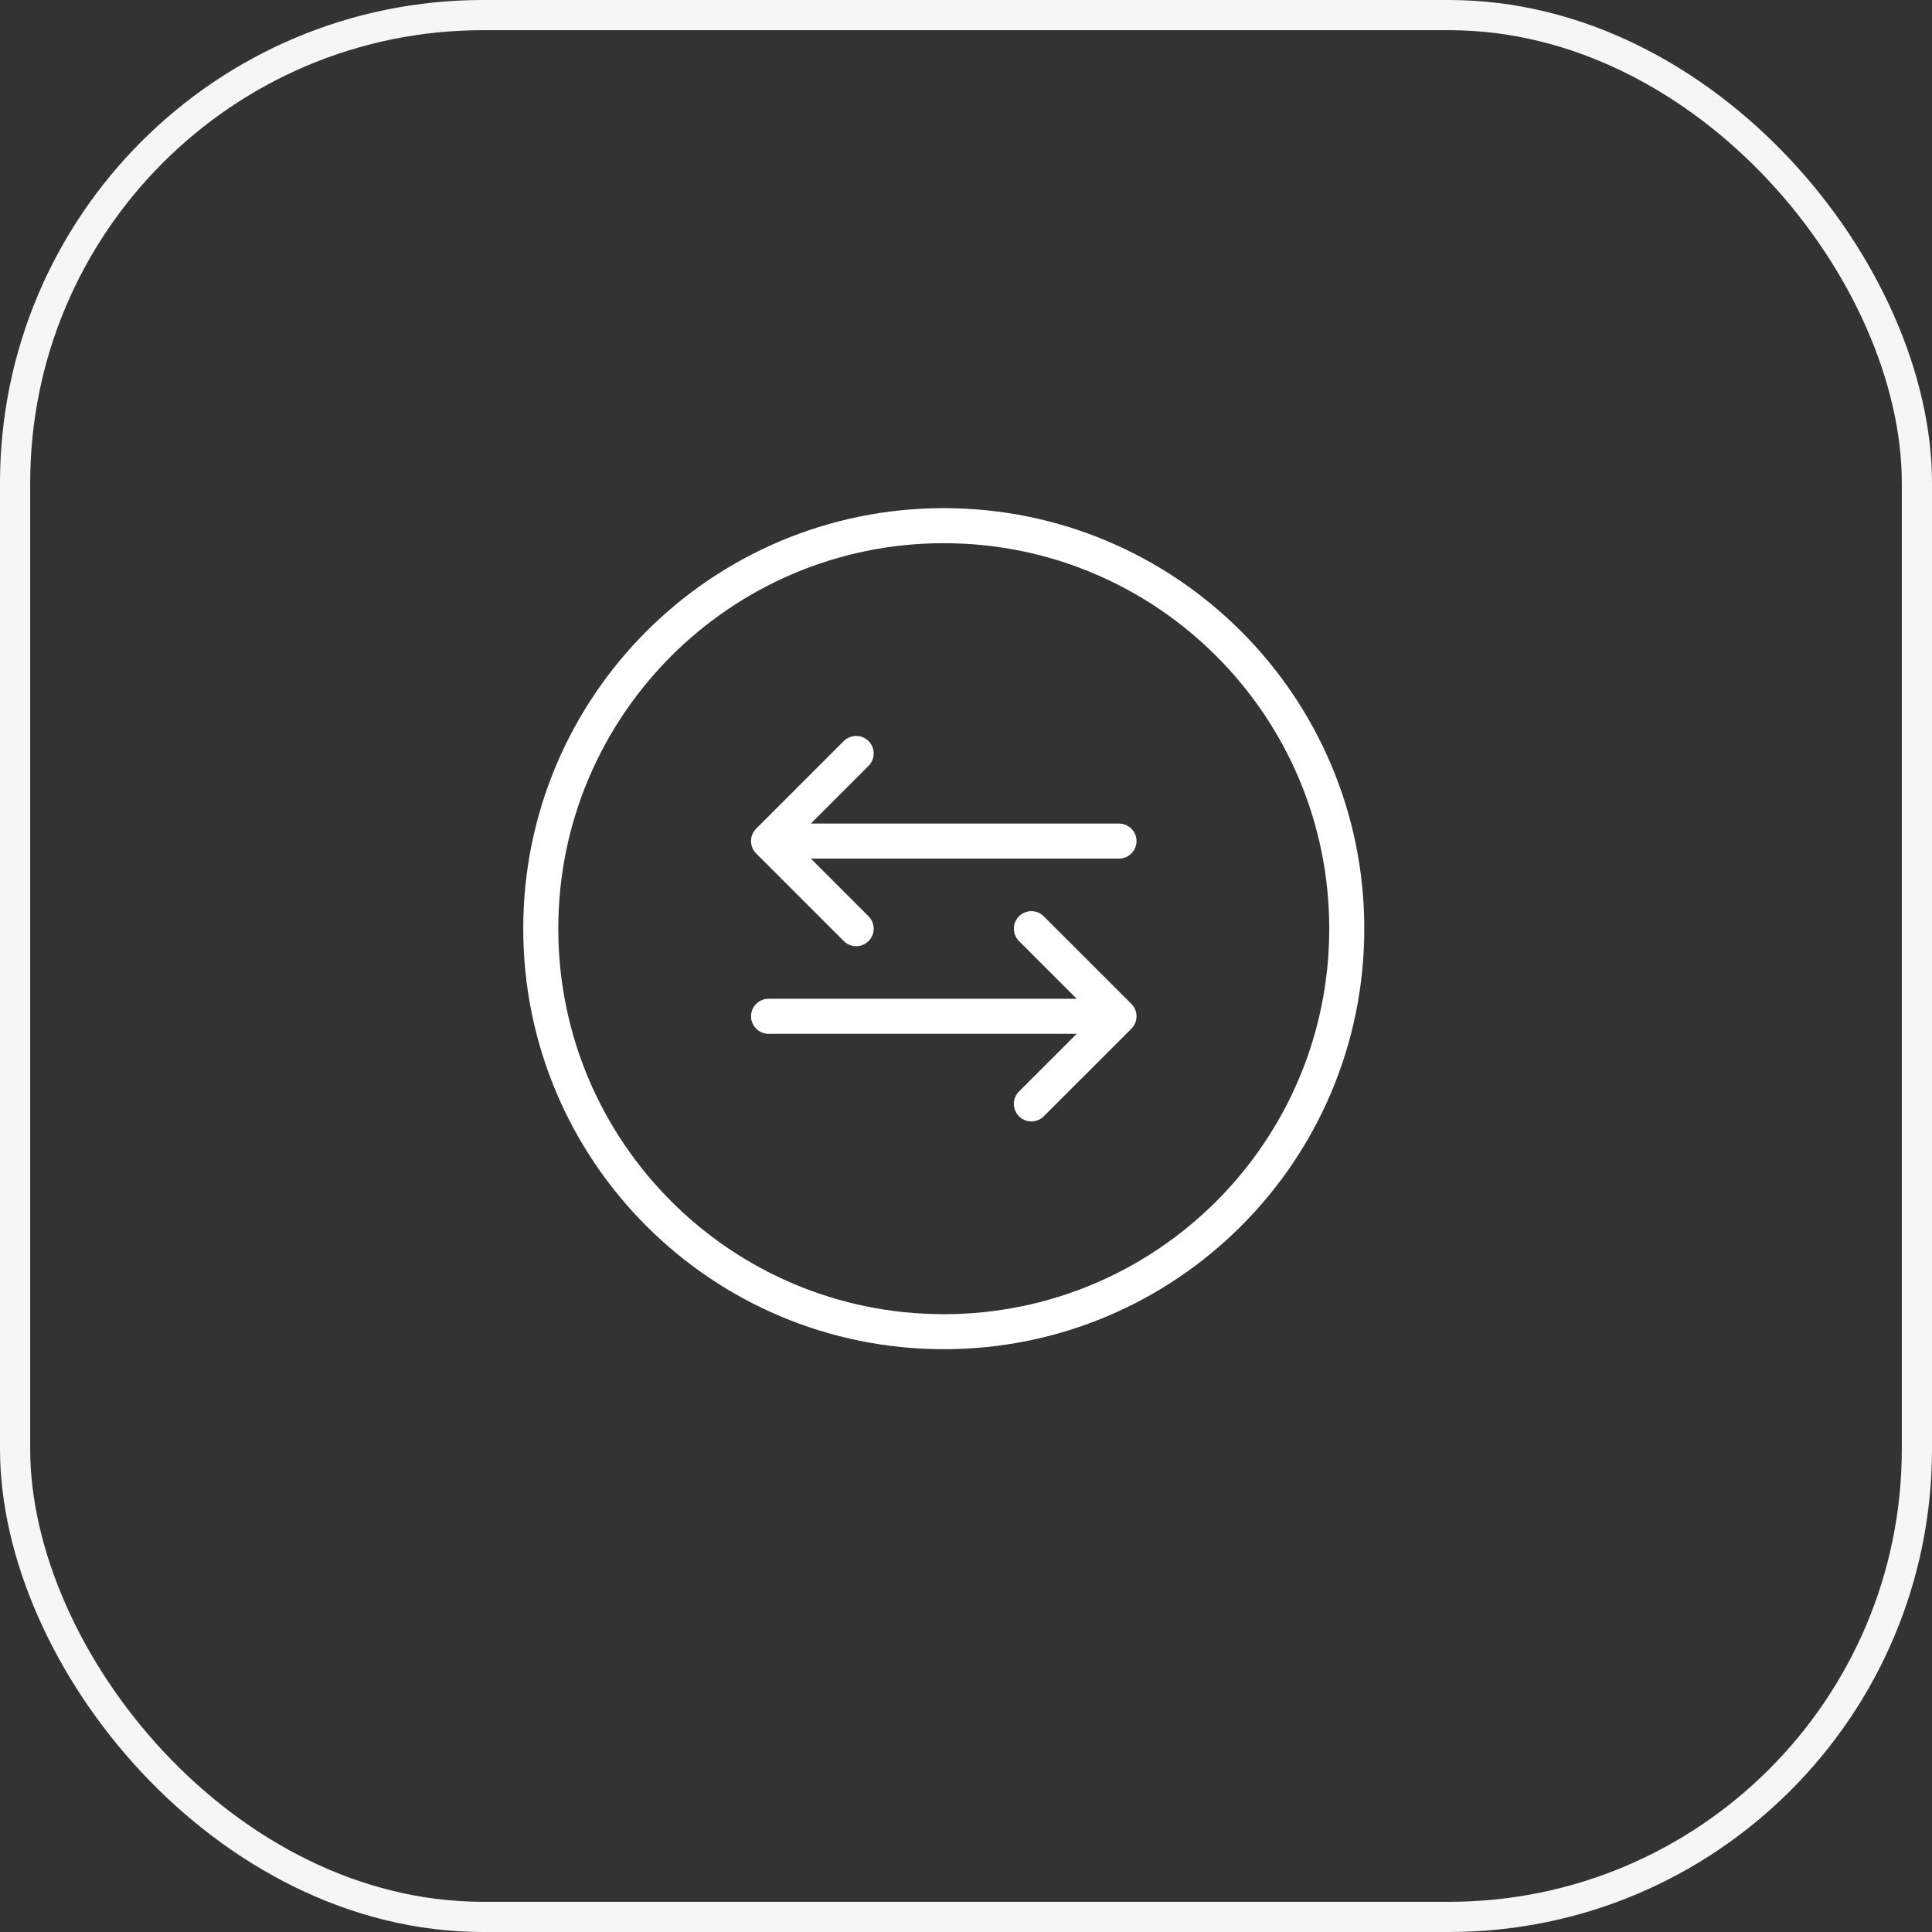
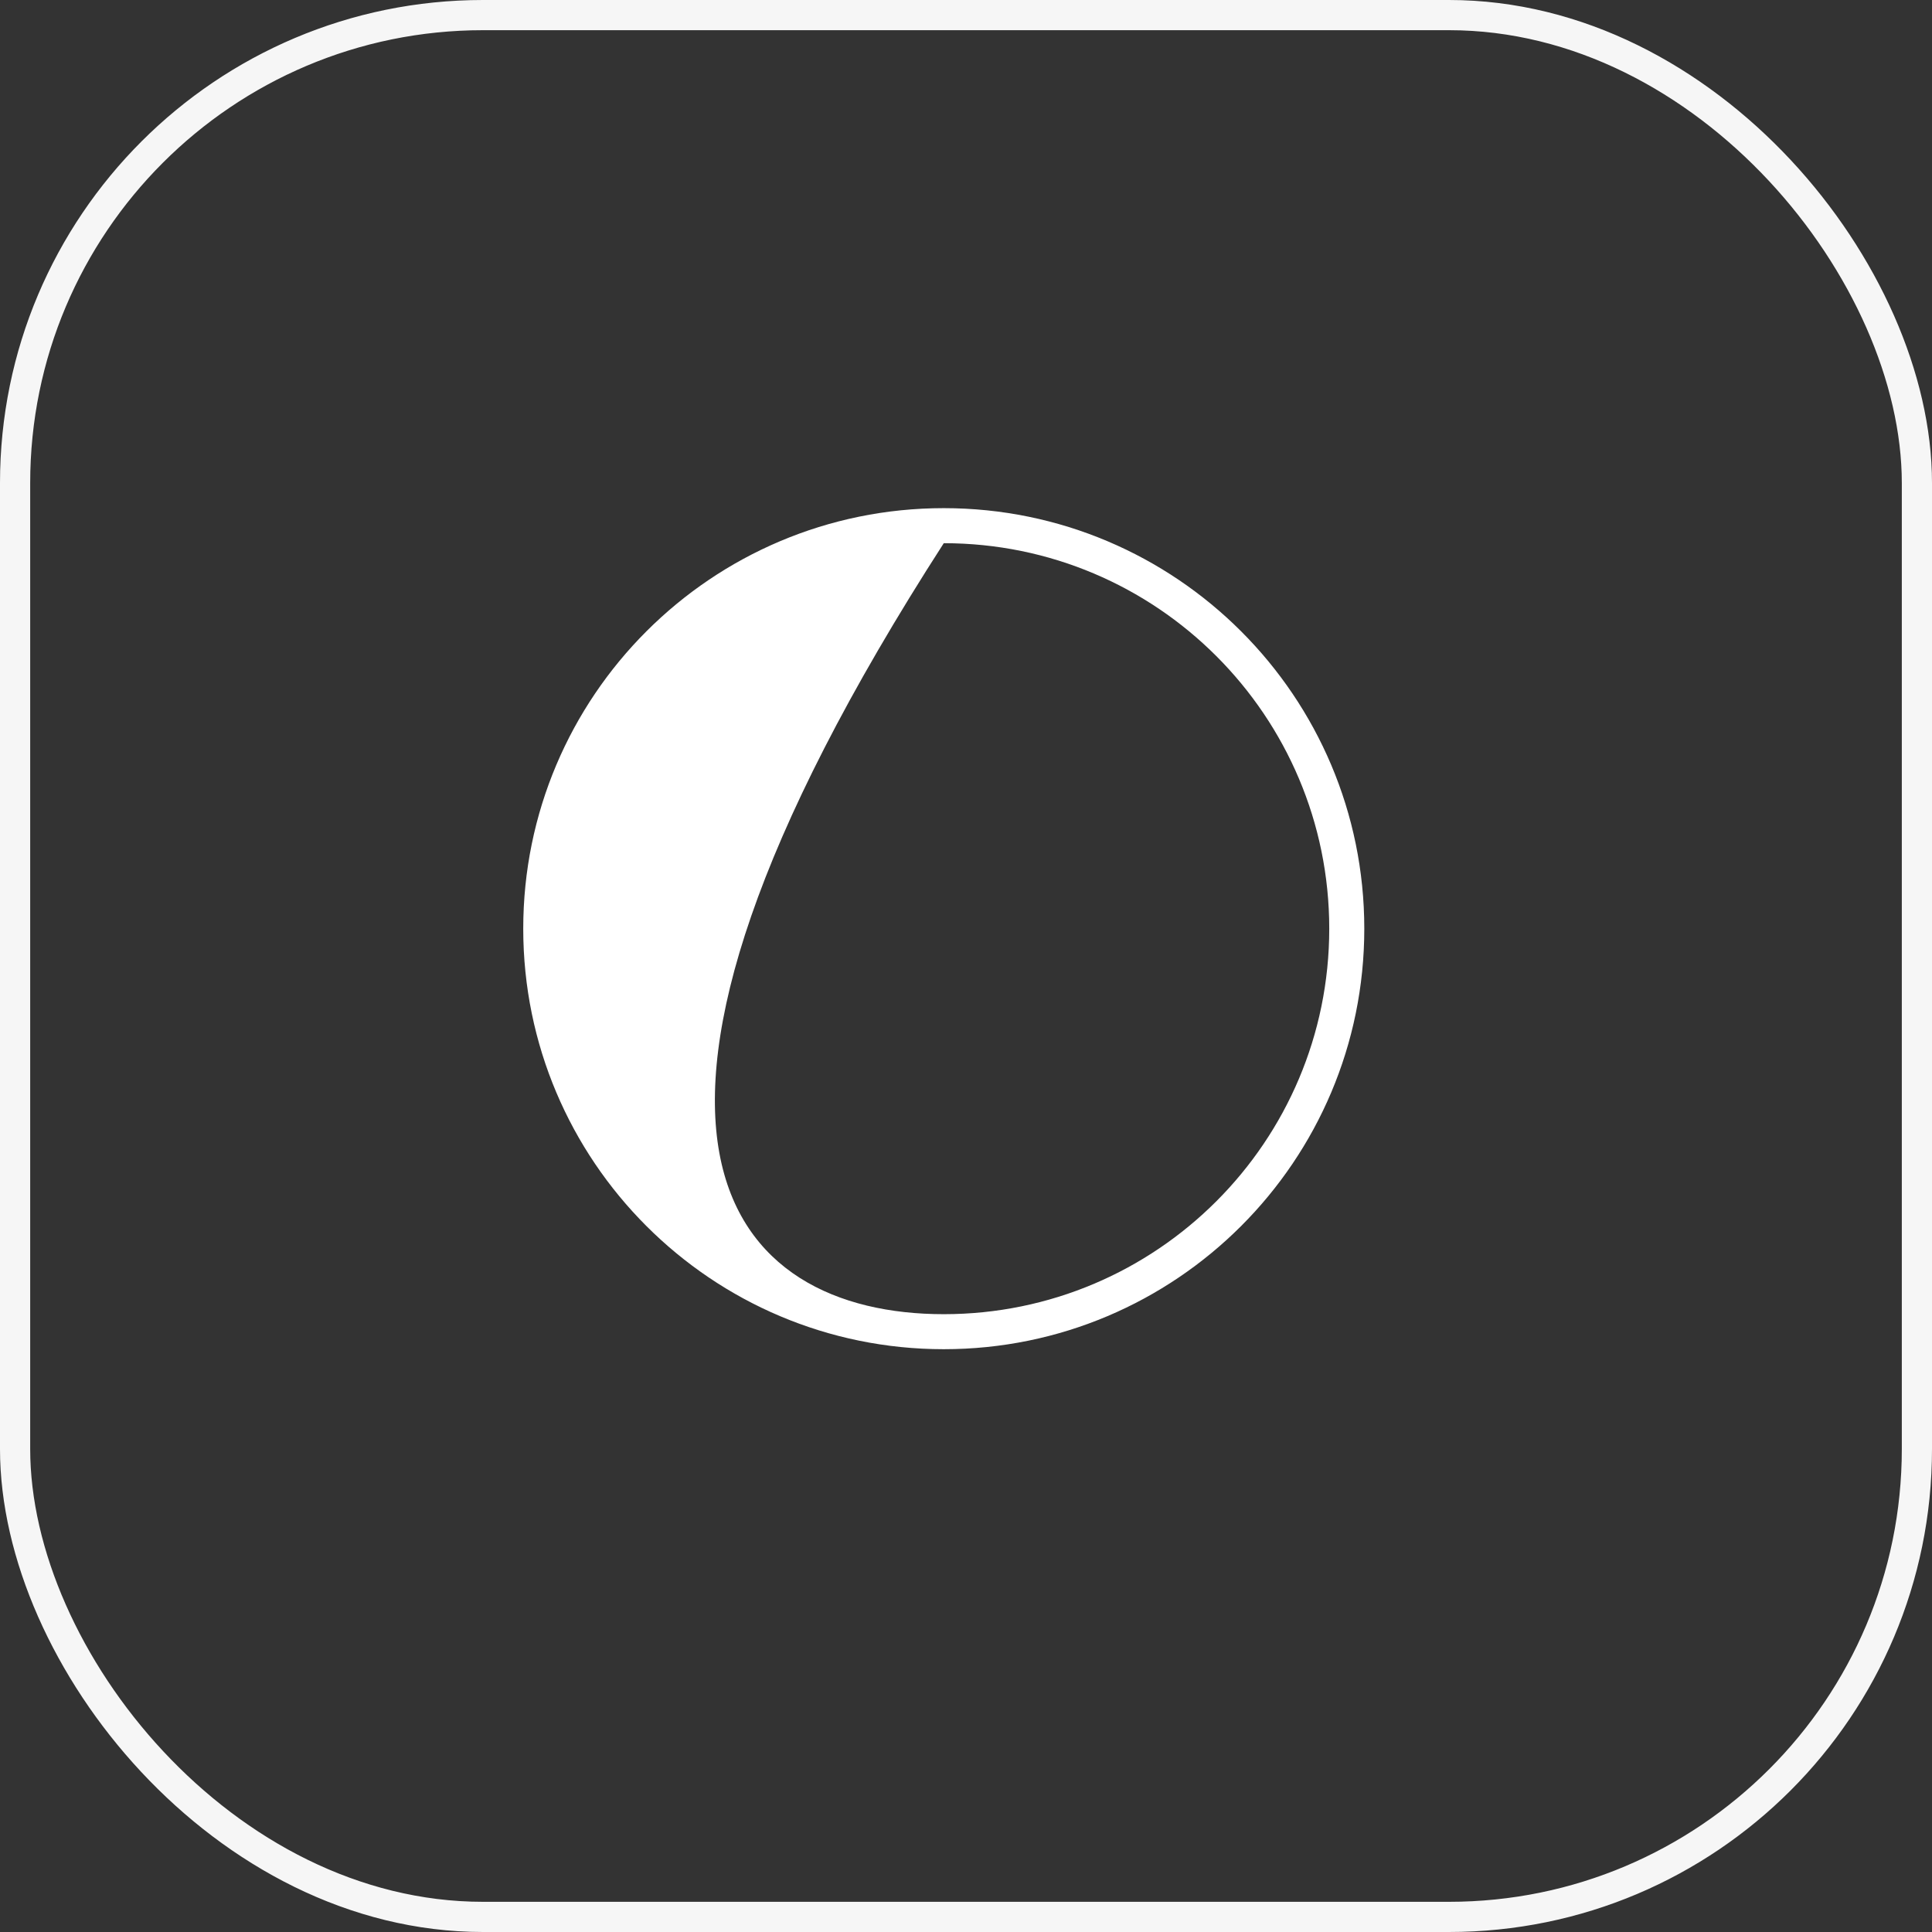
<svg xmlns="http://www.w3.org/2000/svg" width="64" height="64" viewBox="0 0 64 64" fill="none">
  <rect x="0" y="0" width="64" height="64" fill="#333333" stroke="none" />
  <rect x="0.5" y="0.5" width="63" height="63" rx="15.5" stroke="#F6F6F6" />
-   <path fill-rule="evenodd" clip-rule="evenodd" d="M31.264 43.534C38.316 43.534 44.033 37.816 44.033 30.764C44.033 23.711 38.316 17.994 31.264 17.994C24.211 17.994 18.494 23.711 18.494 30.764C18.494 37.816 24.211 43.534 31.264 43.534ZM45.194 30.764C45.194 38.458 38.957 44.694 31.264 44.694C23.57 44.694 17.333 38.458 17.333 30.764C17.333 23.07 23.57 16.833 31.264 16.833C38.957 16.833 45.194 23.07 45.194 30.764Z" fill="white" />
-   <path d="M34.576 36.979C34.35 37.205 33.982 37.205 33.755 36.979C33.529 36.752 33.529 36.385 33.755 36.158L35.667 34.246H25.459C25.139 34.246 24.879 33.987 24.879 33.666C24.879 33.346 25.139 33.086 25.459 33.086H35.667L33.755 31.174C33.529 30.948 33.529 30.58 33.755 30.354C33.982 30.127 34.35 30.127 34.576 30.354L37.479 33.256C37.705 33.482 37.705 33.85 37.479 34.077L34.576 36.979Z" fill="white" />
-   <path d="M27.951 31.174C28.178 31.401 28.545 31.401 28.772 31.174C28.999 30.948 28.999 30.58 28.772 30.354L26.861 28.442H37.068C37.389 28.442 37.649 28.182 37.649 27.862C37.649 27.541 37.389 27.281 37.068 27.281H26.861L28.772 25.37C28.999 25.143 28.999 24.776 28.772 24.549C28.545 24.323 28.178 24.323 27.951 24.549L25.049 27.451C24.822 27.678 24.822 28.046 25.049 28.272L27.951 31.174Z" fill="white" />
+   <path fill-rule="evenodd" clip-rule="evenodd" d="M31.264 43.534C38.316 43.534 44.033 37.816 44.033 30.764C44.033 23.711 38.316 17.994 31.264 17.994C18.494 37.816 24.211 43.534 31.264 43.534ZM45.194 30.764C45.194 38.458 38.957 44.694 31.264 44.694C23.57 44.694 17.333 38.458 17.333 30.764C17.333 23.07 23.57 16.833 31.264 16.833C38.957 16.833 45.194 23.07 45.194 30.764Z" fill="white" />
</svg>